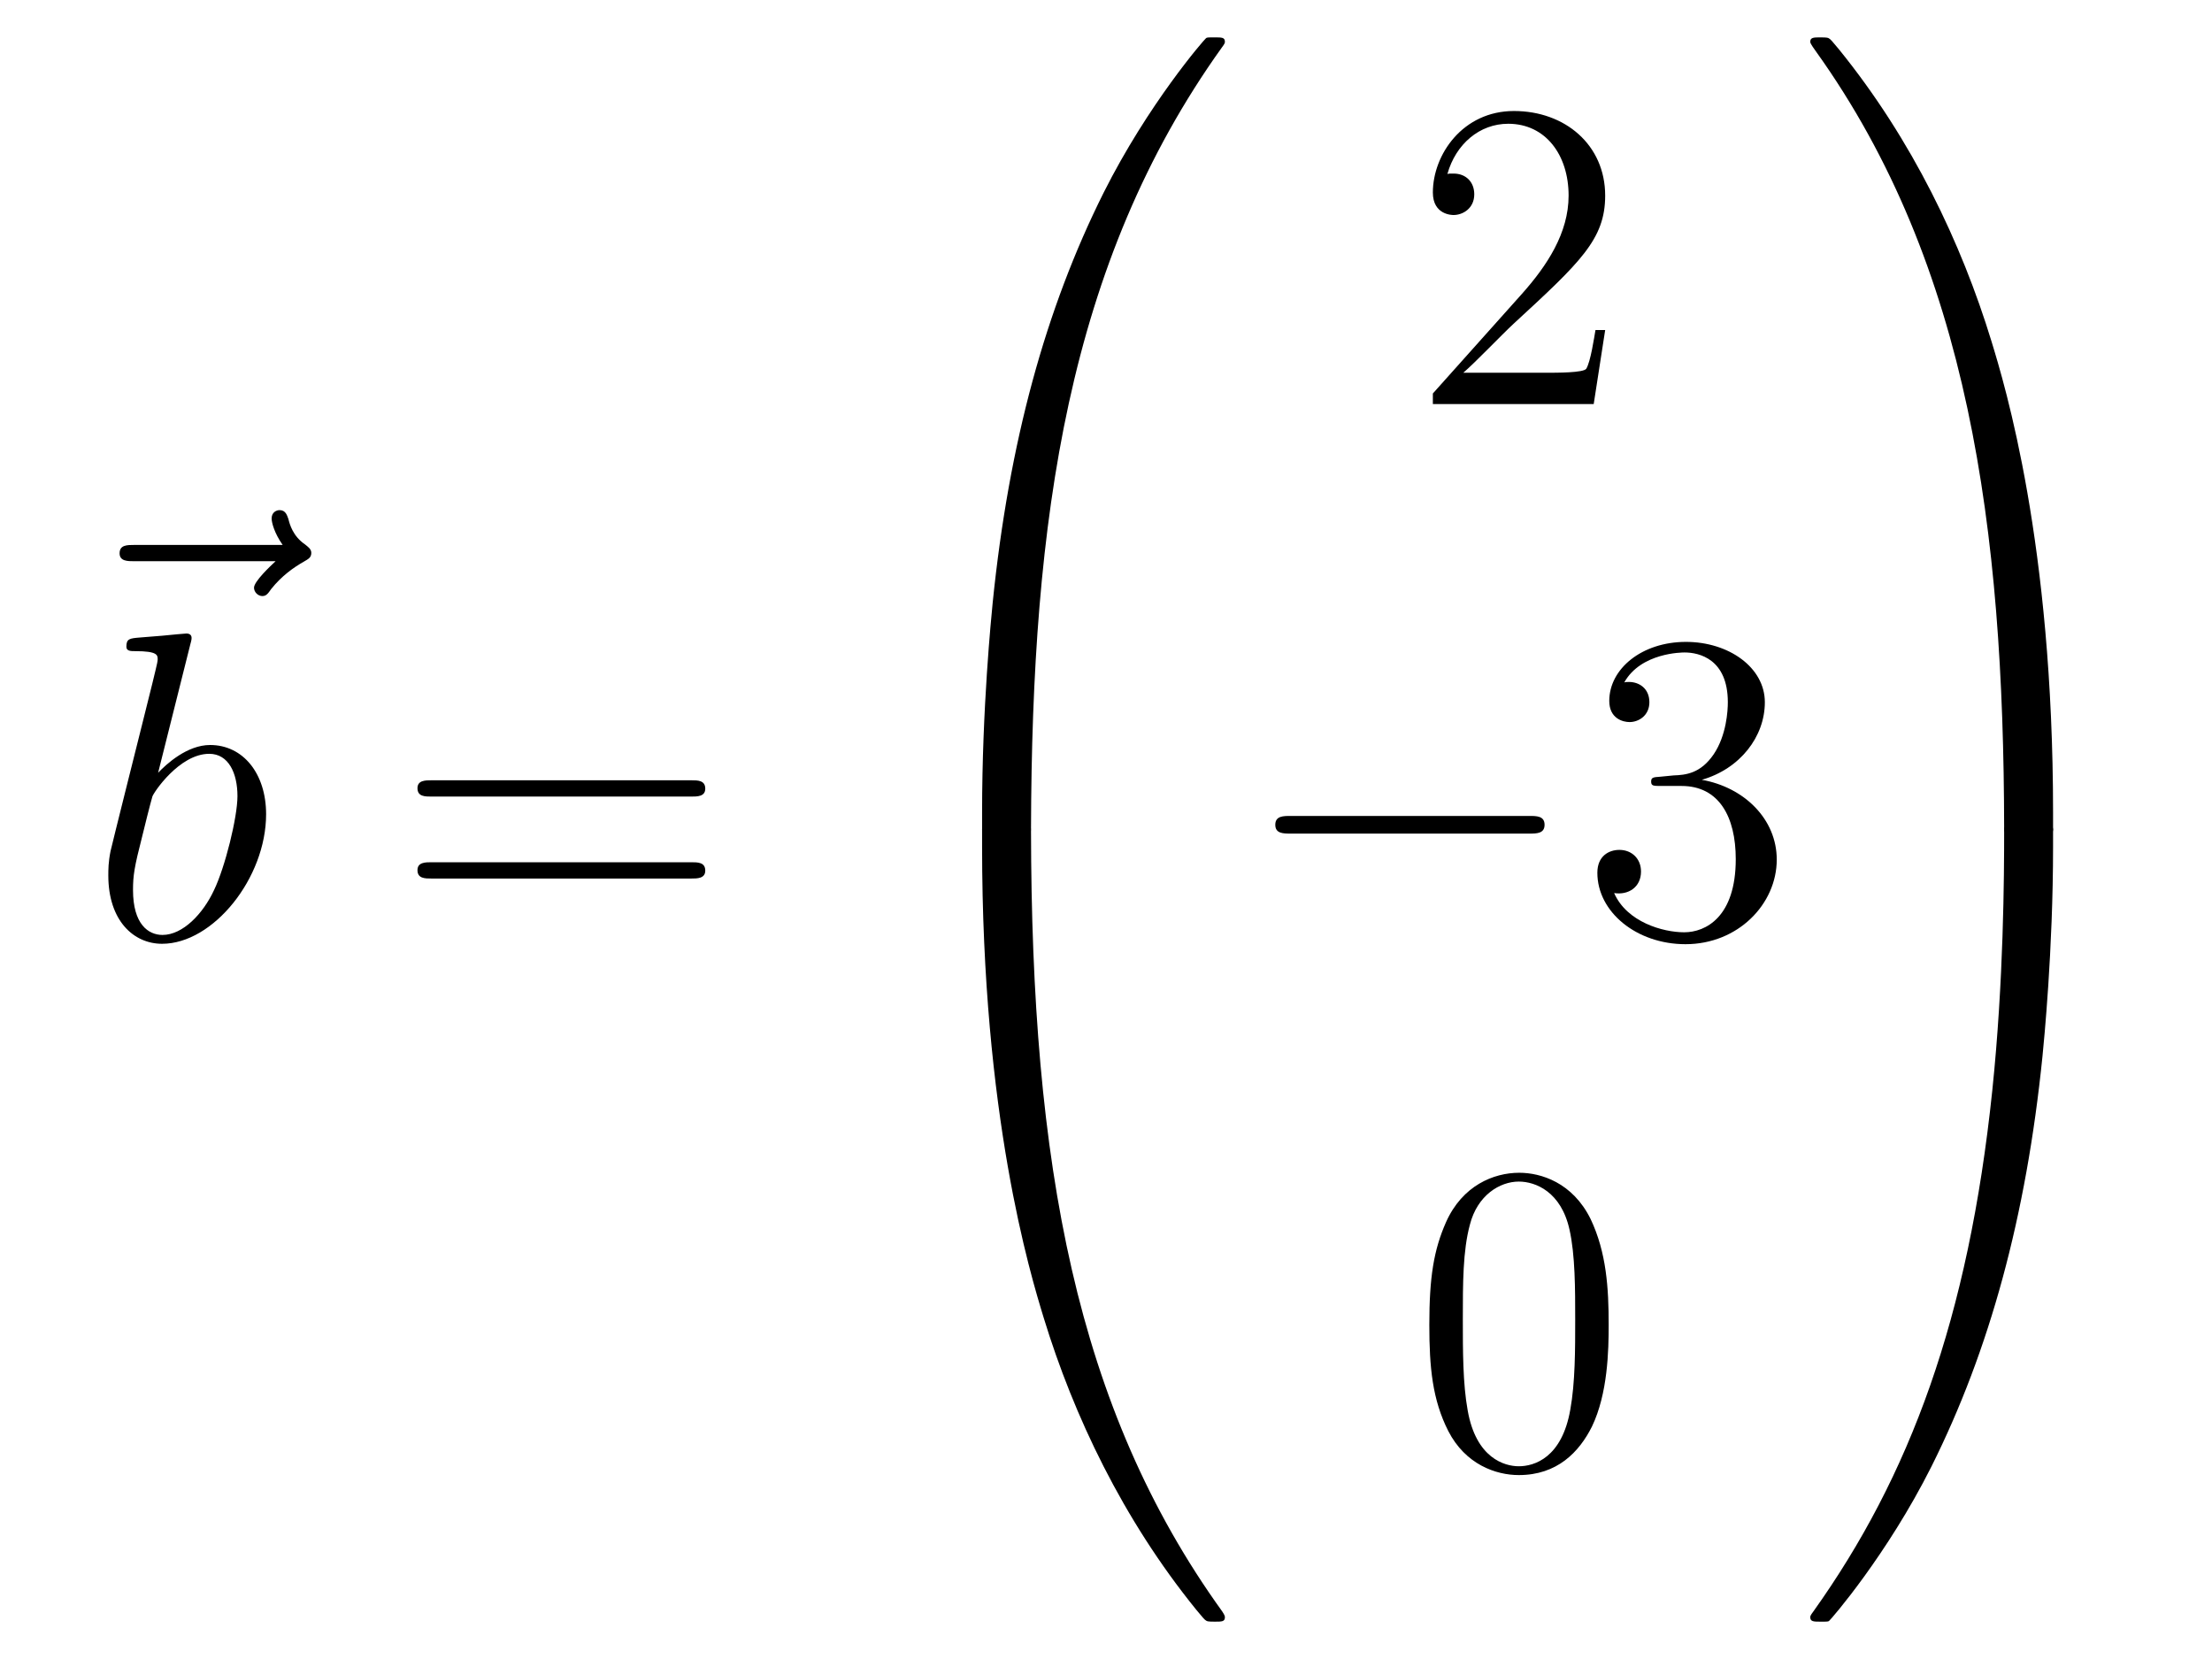
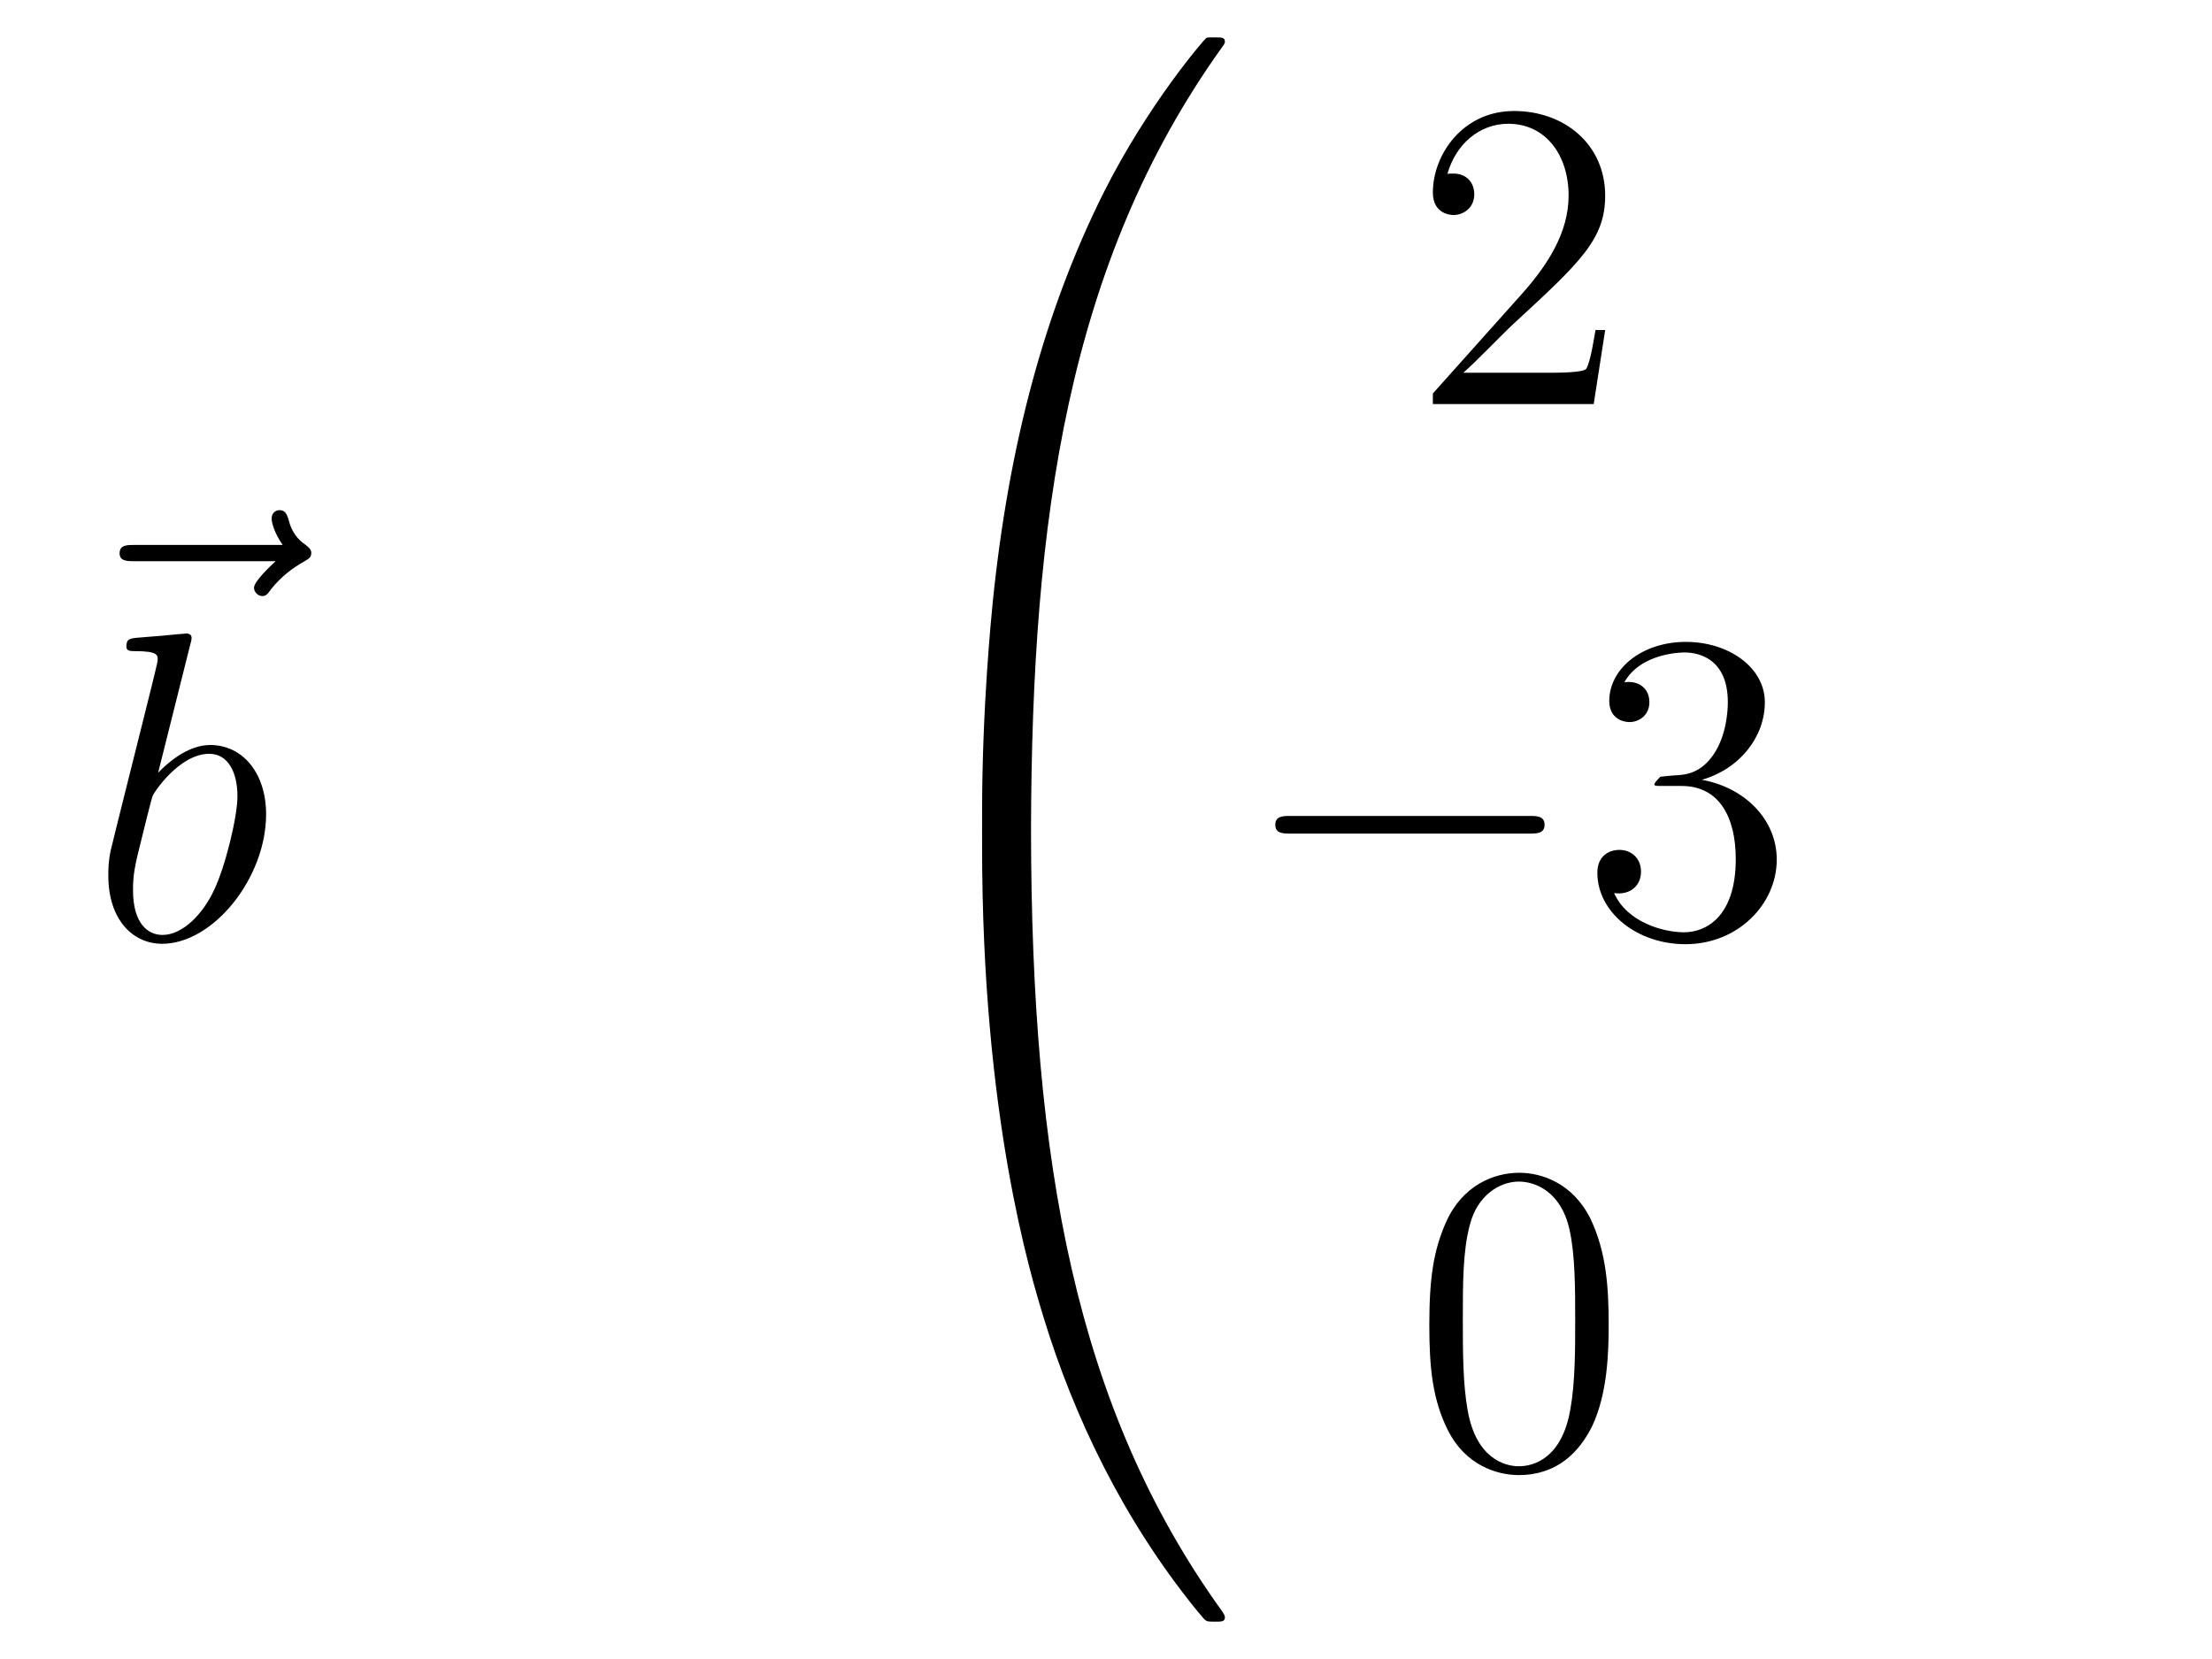
<svg xmlns="http://www.w3.org/2000/svg" height="45pt" version="1.1" viewBox="0 -45 60 45" width="60pt">
  <g id="page1">
    <g transform="matrix(1 0 0 1 -126 622)">
      <path d="M133.475 -651.777C133.332 -651.645 132.89 -651.227 132.89 -651.059C132.89 -650.94 132.997 -650.832 133.117 -650.832C133.224 -650.832 133.272 -650.904 133.356 -651.023C133.643 -651.382 133.966 -651.609 134.241 -651.765C134.36 -651.836 134.444 -651.872 134.444 -652.004C134.444 -652.111 134.348 -652.171 134.276 -652.231C133.942 -652.458 133.858 -652.781 133.822 -652.924C133.786 -653.02 133.75 -653.163 133.583 -653.163C133.511 -653.163 133.368 -653.115 133.368 -652.936C133.368 -652.828 133.44 -652.542 133.667 -652.219H129.65C129.447 -652.219 129.244 -652.219 129.244 -651.992C129.244 -651.777 129.459 -651.777 129.65 -651.777H133.475Z" fill-rule="evenodd" />
      <path d="M131.161 -649.517C131.173 -649.565 131.197 -649.637 131.197 -649.697C131.197 -649.816 131.078 -649.816 131.054 -649.816C131.042 -649.816 130.612 -649.78 130.396 -649.756C130.193 -649.744 130.014 -649.721 129.799 -649.708C129.512 -649.685 129.428 -649.673 129.428 -649.458C129.428 -649.338 129.548 -649.338 129.667 -649.338C130.277 -649.338 130.277 -649.23 130.277 -649.111C130.277 -649.027 130.181 -648.681 130.133 -648.465L129.847 -647.318C129.727 -646.84 129.046 -644.126 128.998 -643.911C128.938 -643.612 128.938 -643.409 128.938 -643.253C128.938 -642.034 129.619 -641.4 130.396 -641.4C131.783 -641.4 133.218 -643.182 133.218 -644.915C133.218 -646.015 132.596 -646.792 131.699 -646.792C131.078 -646.792 130.516 -646.278 130.289 -646.039L131.161 -649.517ZM130.408 -641.64C130.026 -641.64 129.608 -641.927 129.608 -642.859C129.608 -643.253 129.643 -643.48 129.858 -644.317C129.894 -644.473 130.086 -645.238 130.133 -645.393C130.157 -645.489 130.863 -646.553 131.675 -646.553C132.201 -646.553 132.441 -646.027 132.441 -645.405C132.441 -644.831 132.106 -643.48 131.807 -642.859C131.508 -642.213 130.958 -641.64 130.408 -641.64Z" fill-rule="evenodd" />
-       <path d="M144.747 -645.393C144.914 -645.393 145.13 -645.393 145.13 -645.608C145.13 -645.835 144.926 -645.835 144.747 -645.835H137.706C137.539 -645.835 137.324 -645.835 137.324 -645.62C137.324 -645.393 137.527 -645.393 137.706 -645.393H144.747ZM144.747 -643.17C144.914 -643.17 145.13 -643.17 145.13 -643.385C145.13 -643.612 144.926 -643.612 144.747 -643.612H137.706C137.539 -643.612 137.324 -643.612 137.324 -643.397C137.324 -643.17 137.527 -643.17 137.706 -643.17H144.747Z" fill-rule="evenodd" />
      <path d="M153.631 -644.361C153.894 -644.361 153.966 -644.361 153.966 -644.529C153.989 -652.908 154.958 -659.866 159.142 -665.711C159.225 -665.819 159.225 -665.843 159.225 -665.867C159.225 -665.986 159.142 -665.986 158.95 -665.986C158.759 -665.986 158.735 -665.986 158.711 -665.962C158.663 -665.927 157.145 -664.181 155.938 -661.778C154.36 -658.623 153.368 -655 152.926 -650.649C152.89 -650.278 152.639 -647.792 152.639 -644.959V-644.493C152.651 -644.361 152.722 -644.361 152.973 -644.361H153.631Z" fill-rule="evenodd" />
      <path d="M152.973 -644.638C152.722 -644.638 152.651 -644.638 152.639 -644.506V-644.04C152.639 -636.736 153.942 -632.457 154.312 -631.249C155.125 -628.595 156.452 -625.798 158.448 -623.336C158.628 -623.12 158.675 -623.061 158.723 -623.037C158.747 -623.025 158.759 -623.013 158.95 -623.013C159.142 -623.013 159.225 -623.013 159.225 -623.132C159.225 -623.156 159.225 -623.18 159.154 -623.288C155.173 -628.811 153.978 -635.457 153.966 -644.47C153.966 -644.638 153.894 -644.638 153.631 -644.638H152.973Z" fill-rule="evenodd" />
      <path d="M169.54 -658.048H169.277C169.241 -657.845 169.145 -657.187 169.026 -656.996C168.942 -656.889 168.261 -656.889 167.902 -656.889H165.691C166.013 -657.164 166.743 -657.929 167.053 -658.216C168.87 -659.889 169.54 -660.511 169.54 -661.694C169.54 -663.069 168.452 -663.989 167.065 -663.989S164.866 -662.806 164.866 -661.778C164.866 -661.168 165.392 -661.168 165.428 -661.168C165.679 -661.168 165.989 -661.347 165.989 -661.73C165.989 -662.065 165.762 -662.292 165.428 -662.292C165.32 -662.292 165.296 -662.292 165.26 -662.28C165.488 -663.093 166.133 -663.643 166.91 -663.643C167.926 -663.643 168.548 -662.794 168.548 -661.694C168.548 -660.678 167.962 -659.793 167.281 -659.028L164.866 -656.327V-656.04H169.229L169.54 -658.048Z" fill-rule="evenodd" />
      <path d="M167.478 -644.389C167.681 -644.389 167.896 -644.389 167.896 -644.628C167.896 -644.868 167.681 -644.868 167.478 -644.868H161.011C160.808 -644.868 160.592 -644.868 160.592 -644.628C160.592 -644.389 160.808 -644.389 161.011 -644.389H167.478Z" fill-rule="evenodd" />
-       <path d="M171.038 -645.932C170.835 -645.92 170.787 -645.907 170.787 -645.8C170.787 -645.681 170.847 -645.681 171.062 -645.681H171.612C172.628 -645.681 173.082 -644.844 173.082 -643.696C173.082 -642.13 172.269 -641.712 171.683 -641.712C171.11 -641.712 170.129 -641.987 169.783 -642.776C170.165 -642.716 170.512 -642.931 170.512 -643.361C170.512 -643.708 170.261 -643.947 169.926 -643.947C169.639 -643.947 169.328 -643.78 169.328 -643.326C169.328 -642.262 170.392 -641.389 171.719 -641.389C173.142 -641.389 174.194 -642.477 174.194 -643.684C174.194 -644.784 173.309 -645.645 172.161 -645.848C173.201 -646.147 173.871 -647.019 173.871 -647.952C173.871 -648.896 172.891 -649.589 171.731 -649.589C170.536 -649.589 169.651 -648.86 169.651 -647.988C169.651 -647.509 170.022 -647.414 170.201 -647.414C170.452 -647.414 170.739 -647.593 170.739 -647.952C170.739 -648.334 170.452 -648.502 170.189 -648.502C170.117 -648.502 170.094 -648.502 170.058 -648.49C170.512 -649.302 171.636 -649.302 171.695 -649.302C172.09 -649.302 172.867 -649.123 172.867 -647.952C172.867 -647.725 172.831 -647.055 172.484 -646.541C172.126 -646.015 171.719 -645.979 171.396 -645.967L171.038 -645.932Z" fill-rule="evenodd" />
+       <path d="M171.038 -645.932C170.787 -645.681 170.847 -645.681 171.062 -645.681H171.612C172.628 -645.681 173.082 -644.844 173.082 -643.696C173.082 -642.13 172.269 -641.712 171.683 -641.712C171.11 -641.712 170.129 -641.987 169.783 -642.776C170.165 -642.716 170.512 -642.931 170.512 -643.361C170.512 -643.708 170.261 -643.947 169.926 -643.947C169.639 -643.947 169.328 -643.78 169.328 -643.326C169.328 -642.262 170.392 -641.389 171.719 -641.389C173.142 -641.389 174.194 -642.477 174.194 -643.684C174.194 -644.784 173.309 -645.645 172.161 -645.848C173.201 -646.147 173.871 -647.019 173.871 -647.952C173.871 -648.896 172.891 -649.589 171.731 -649.589C170.536 -649.589 169.651 -648.86 169.651 -647.988C169.651 -647.509 170.022 -647.414 170.201 -647.414C170.452 -647.414 170.739 -647.593 170.739 -647.952C170.739 -648.334 170.452 -648.502 170.189 -648.502C170.117 -648.502 170.094 -648.502 170.058 -648.49C170.512 -649.302 171.636 -649.302 171.695 -649.302C172.09 -649.302 172.867 -649.123 172.867 -647.952C172.867 -647.725 172.831 -647.055 172.484 -646.541C172.126 -646.015 171.719 -645.979 171.396 -645.967L171.038 -645.932Z" fill-rule="evenodd" />
      <path d="M169.635 -631.065C169.635 -632.058 169.576 -633.026 169.145 -633.934C168.655 -634.927 167.794 -635.189 167.209 -635.189C166.515 -635.189 165.667 -634.843 165.224 -633.851C164.89 -633.097 164.77 -632.356 164.77 -631.065C164.77 -629.906 164.854 -629.033 165.284 -628.184C165.75 -627.276 166.575 -626.989 167.197 -626.989C168.237 -626.989 168.834 -627.611 169.181 -628.304C169.612 -629.2 169.635 -630.372 169.635 -631.065ZM167.197 -627.228C166.814 -627.228 166.037 -627.443 165.81 -628.746C165.679 -629.463 165.679 -630.372 165.679 -631.209C165.679 -632.189 165.679 -633.073 165.87 -633.779C166.073 -634.58 166.683 -634.95 167.197 -634.95C167.651 -634.95 168.344 -634.675 168.572 -633.648C168.727 -632.966 168.727 -632.022 168.727 -631.209C168.727 -630.408 168.727 -629.499 168.595 -628.77C168.368 -627.455 167.615 -627.228 167.197 -627.228Z" fill-rule="evenodd" />
-       <path d="M181.689 -644.959C181.689 -652.263 180.386 -656.542 180.016 -657.75C179.203 -660.404 177.876 -663.201 175.88 -665.663C175.7 -665.879 175.653 -665.938 175.605 -665.962C175.581 -665.974 175.569 -665.986 175.377 -665.986C175.198 -665.986 175.103 -665.986 175.103 -665.867C175.103 -665.843 175.103 -665.819 175.258 -665.604C179.418 -659.794 180.35 -652.622 180.362 -644.529C180.362 -644.361 180.434 -644.361 180.697 -644.361H181.354C181.606 -644.361 181.677 -644.361 181.689 -644.493V-644.959Z" fill-rule="evenodd" />
-       <path d="M181.689 -644.506C181.677 -644.638 181.606 -644.638 181.354 -644.638H180.697C180.434 -644.638 180.362 -644.638 180.362 -644.47C180.362 -643.239 180.35 -640.394 180.04 -637.417C179.394 -631.237 177.804 -626.958 175.186 -623.288C175.103 -623.18 175.103 -623.156 175.103 -623.132C175.103 -623.013 175.198 -623.013 175.377 -623.013C175.569 -623.013 175.593 -623.013 175.617 -623.037C175.664 -623.073 177.183 -624.818 178.39 -627.221C179.968 -630.377 180.96 -633.998 181.402 -638.35C181.438 -638.72 181.689 -641.207 181.689 -644.04V-644.506Z" fill-rule="evenodd" />
    </g>
  </g>
</svg>